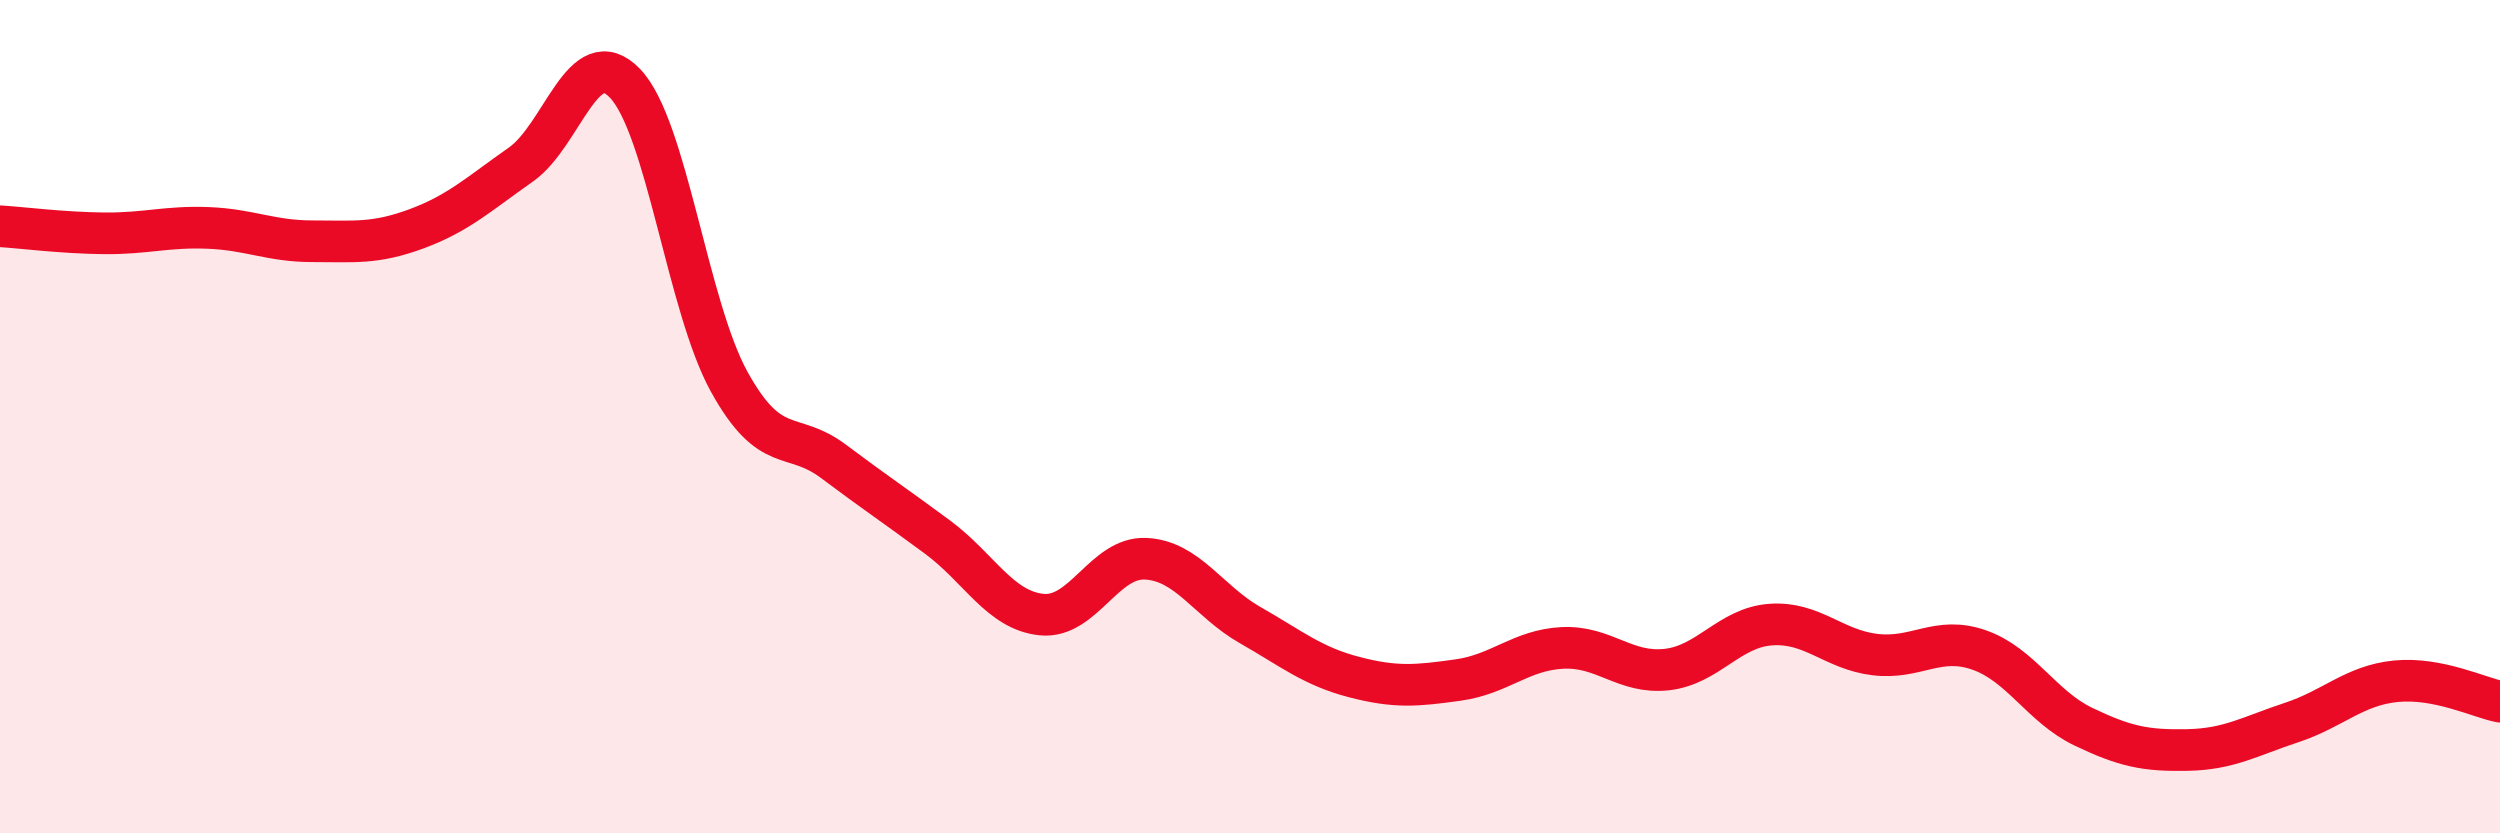
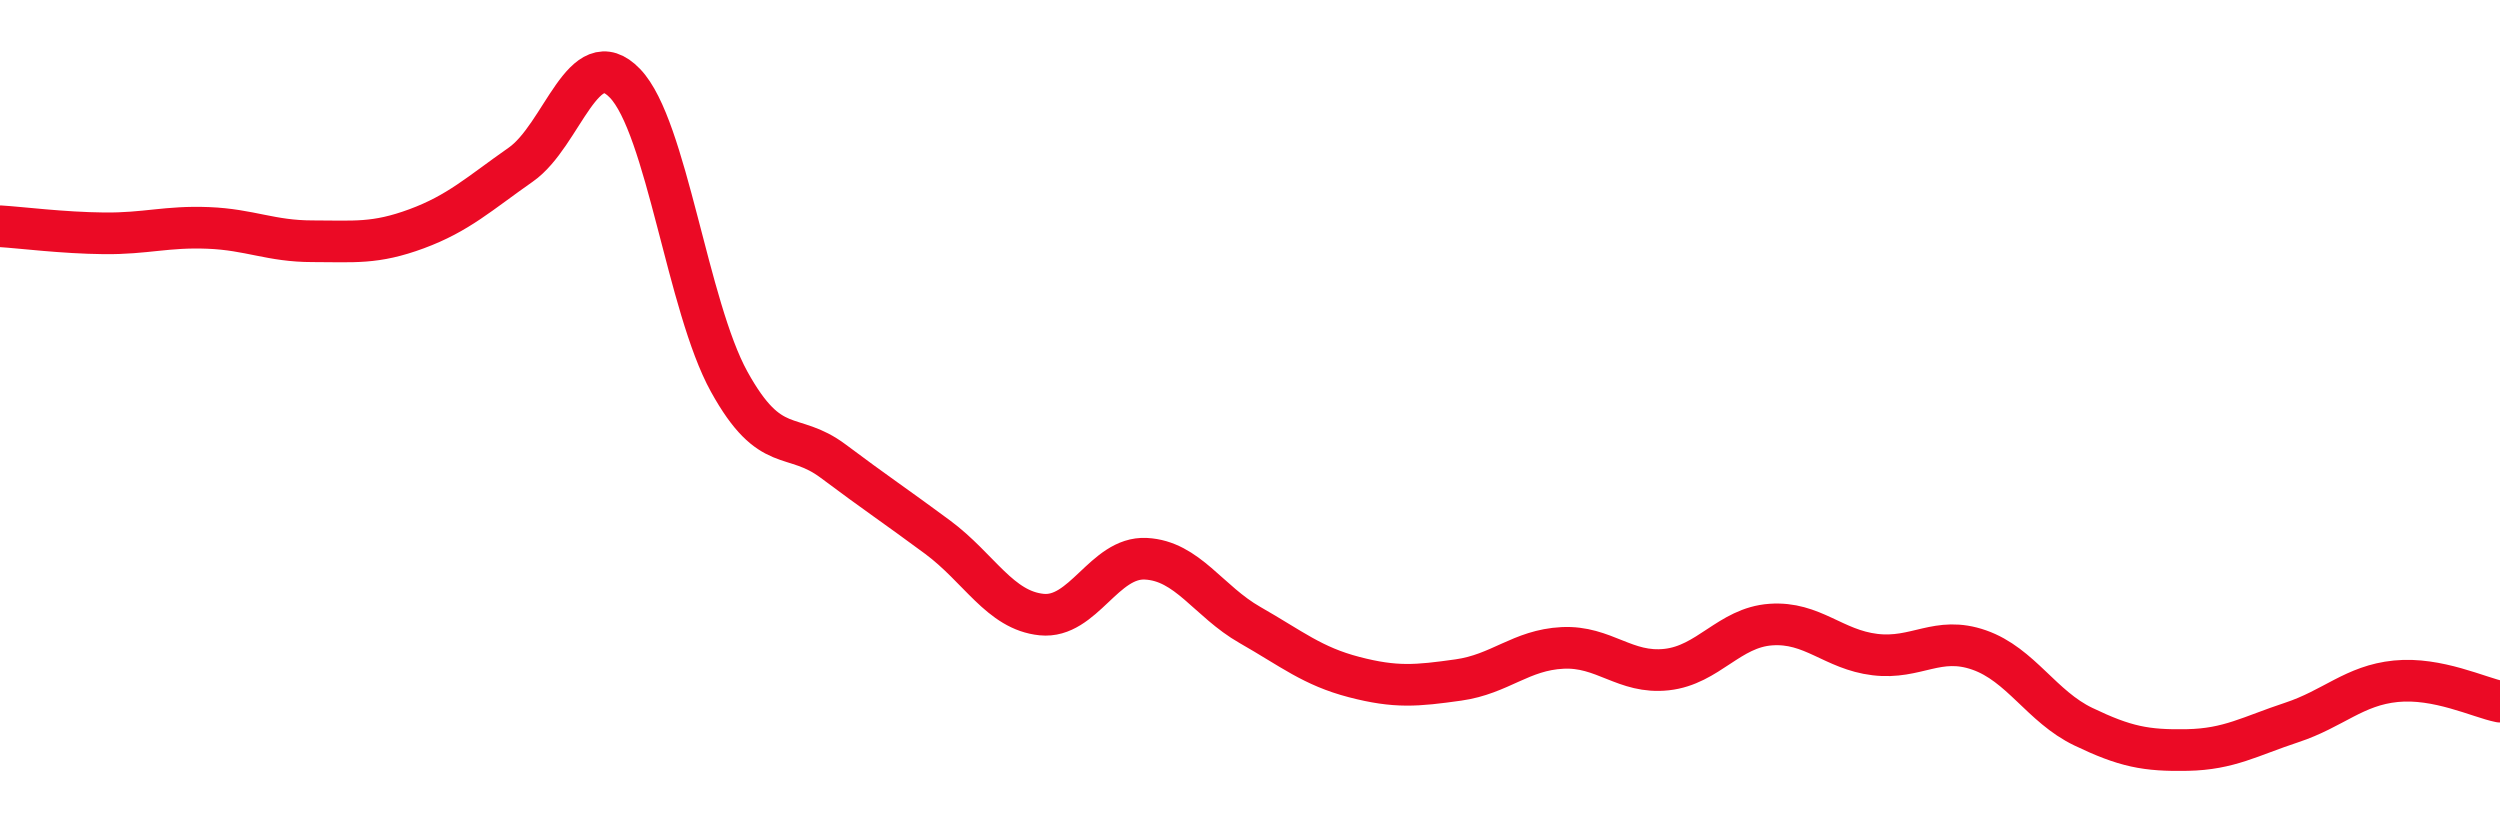
<svg xmlns="http://www.w3.org/2000/svg" width="60" height="20" viewBox="0 0 60 20">
-   <path d="M 0,5.43 C 0.5,5.46 1.5,5.59 2.5,5.6 C 3.5,5.61 4,5.43 5,5.47 C 6,5.51 6.5,5.79 7.5,5.79 C 8.5,5.79 9,5.86 10,5.49 C 11,5.12 11.5,4.65 12.5,3.95 C 13.5,3.25 14,0.96 15,2 C 16,3.04 16.5,7.35 17.5,9.16 C 18.5,10.97 19,10.32 20,11.07 C 21,11.82 21.5,12.15 22.5,12.89 C 23.5,13.63 24,14.65 25,14.75 C 26,14.85 26.5,13.36 27.5,13.41 C 28.5,13.46 29,14.43 30,15 C 31,15.57 31.5,15.99 32.5,16.25 C 33.5,16.51 34,16.46 35,16.32 C 36,16.18 36.5,15.6 37.5,15.55 C 38.5,15.5 39,16.18 40,16.07 C 41,15.96 41.5,15.06 42.5,14.99 C 43.5,14.92 44,15.59 45,15.71 C 46,15.83 46.5,15.25 47.5,15.6 C 48.5,15.95 49,16.96 50,17.44 C 51,17.92 51.5,18.02 52.5,18 C 53.5,17.98 54,17.67 55,17.34 C 56,17.01 56.5,16.45 57.5,16.35 C 58.5,16.25 59.5,16.74 60,16.84L60 20L0 20Z" fill="#EB0A25" opacity="0.1" stroke-linecap="round" stroke-linejoin="round" />
  <path d="M 0,5.43 C 0.5,5.46 1.5,5.59 2.5,5.6 C 3.5,5.61 4,5.43 5,5.47 C 6,5.51 6.5,5.79 7.5,5.79 C 8.5,5.79 9,5.86 10,5.49 C 11,5.12 11.5,4.65 12.5,3.95 C 13.5,3.25 14,0.96 15,2 C 16,3.04 16.5,7.35 17.5,9.16 C 18.5,10.97 19,10.32 20,11.07 C 21,11.82 21.5,12.15 22.5,12.89 C 23.5,13.63 24,14.65 25,14.75 C 26,14.85 26.5,13.36 27.5,13.41 C 28.5,13.46 29,14.43 30,15 C 31,15.57 31.5,15.99 32.5,16.25 C 33.5,16.51 34,16.46 35,16.32 C 36,16.18 36.5,15.6 37.5,15.55 C 38.5,15.5 39,16.18 40,16.07 C 41,15.96 41.5,15.06 42.5,14.99 C 43.5,14.92 44,15.59 45,15.71 C 46,15.83 46.5,15.25 47.5,15.6 C 48.5,15.95 49,16.96 50,17.44 C 51,17.92 51.5,18.02 52.5,18 C 53.5,17.98 54,17.67 55,17.34 C 56,17.01 56.5,16.45 57.5,16.35 C 58.5,16.25 59.5,16.74 60,16.84" stroke="#EB0A25" stroke-width="1" fill="none" stroke-linecap="round" stroke-linejoin="round" />
</svg>